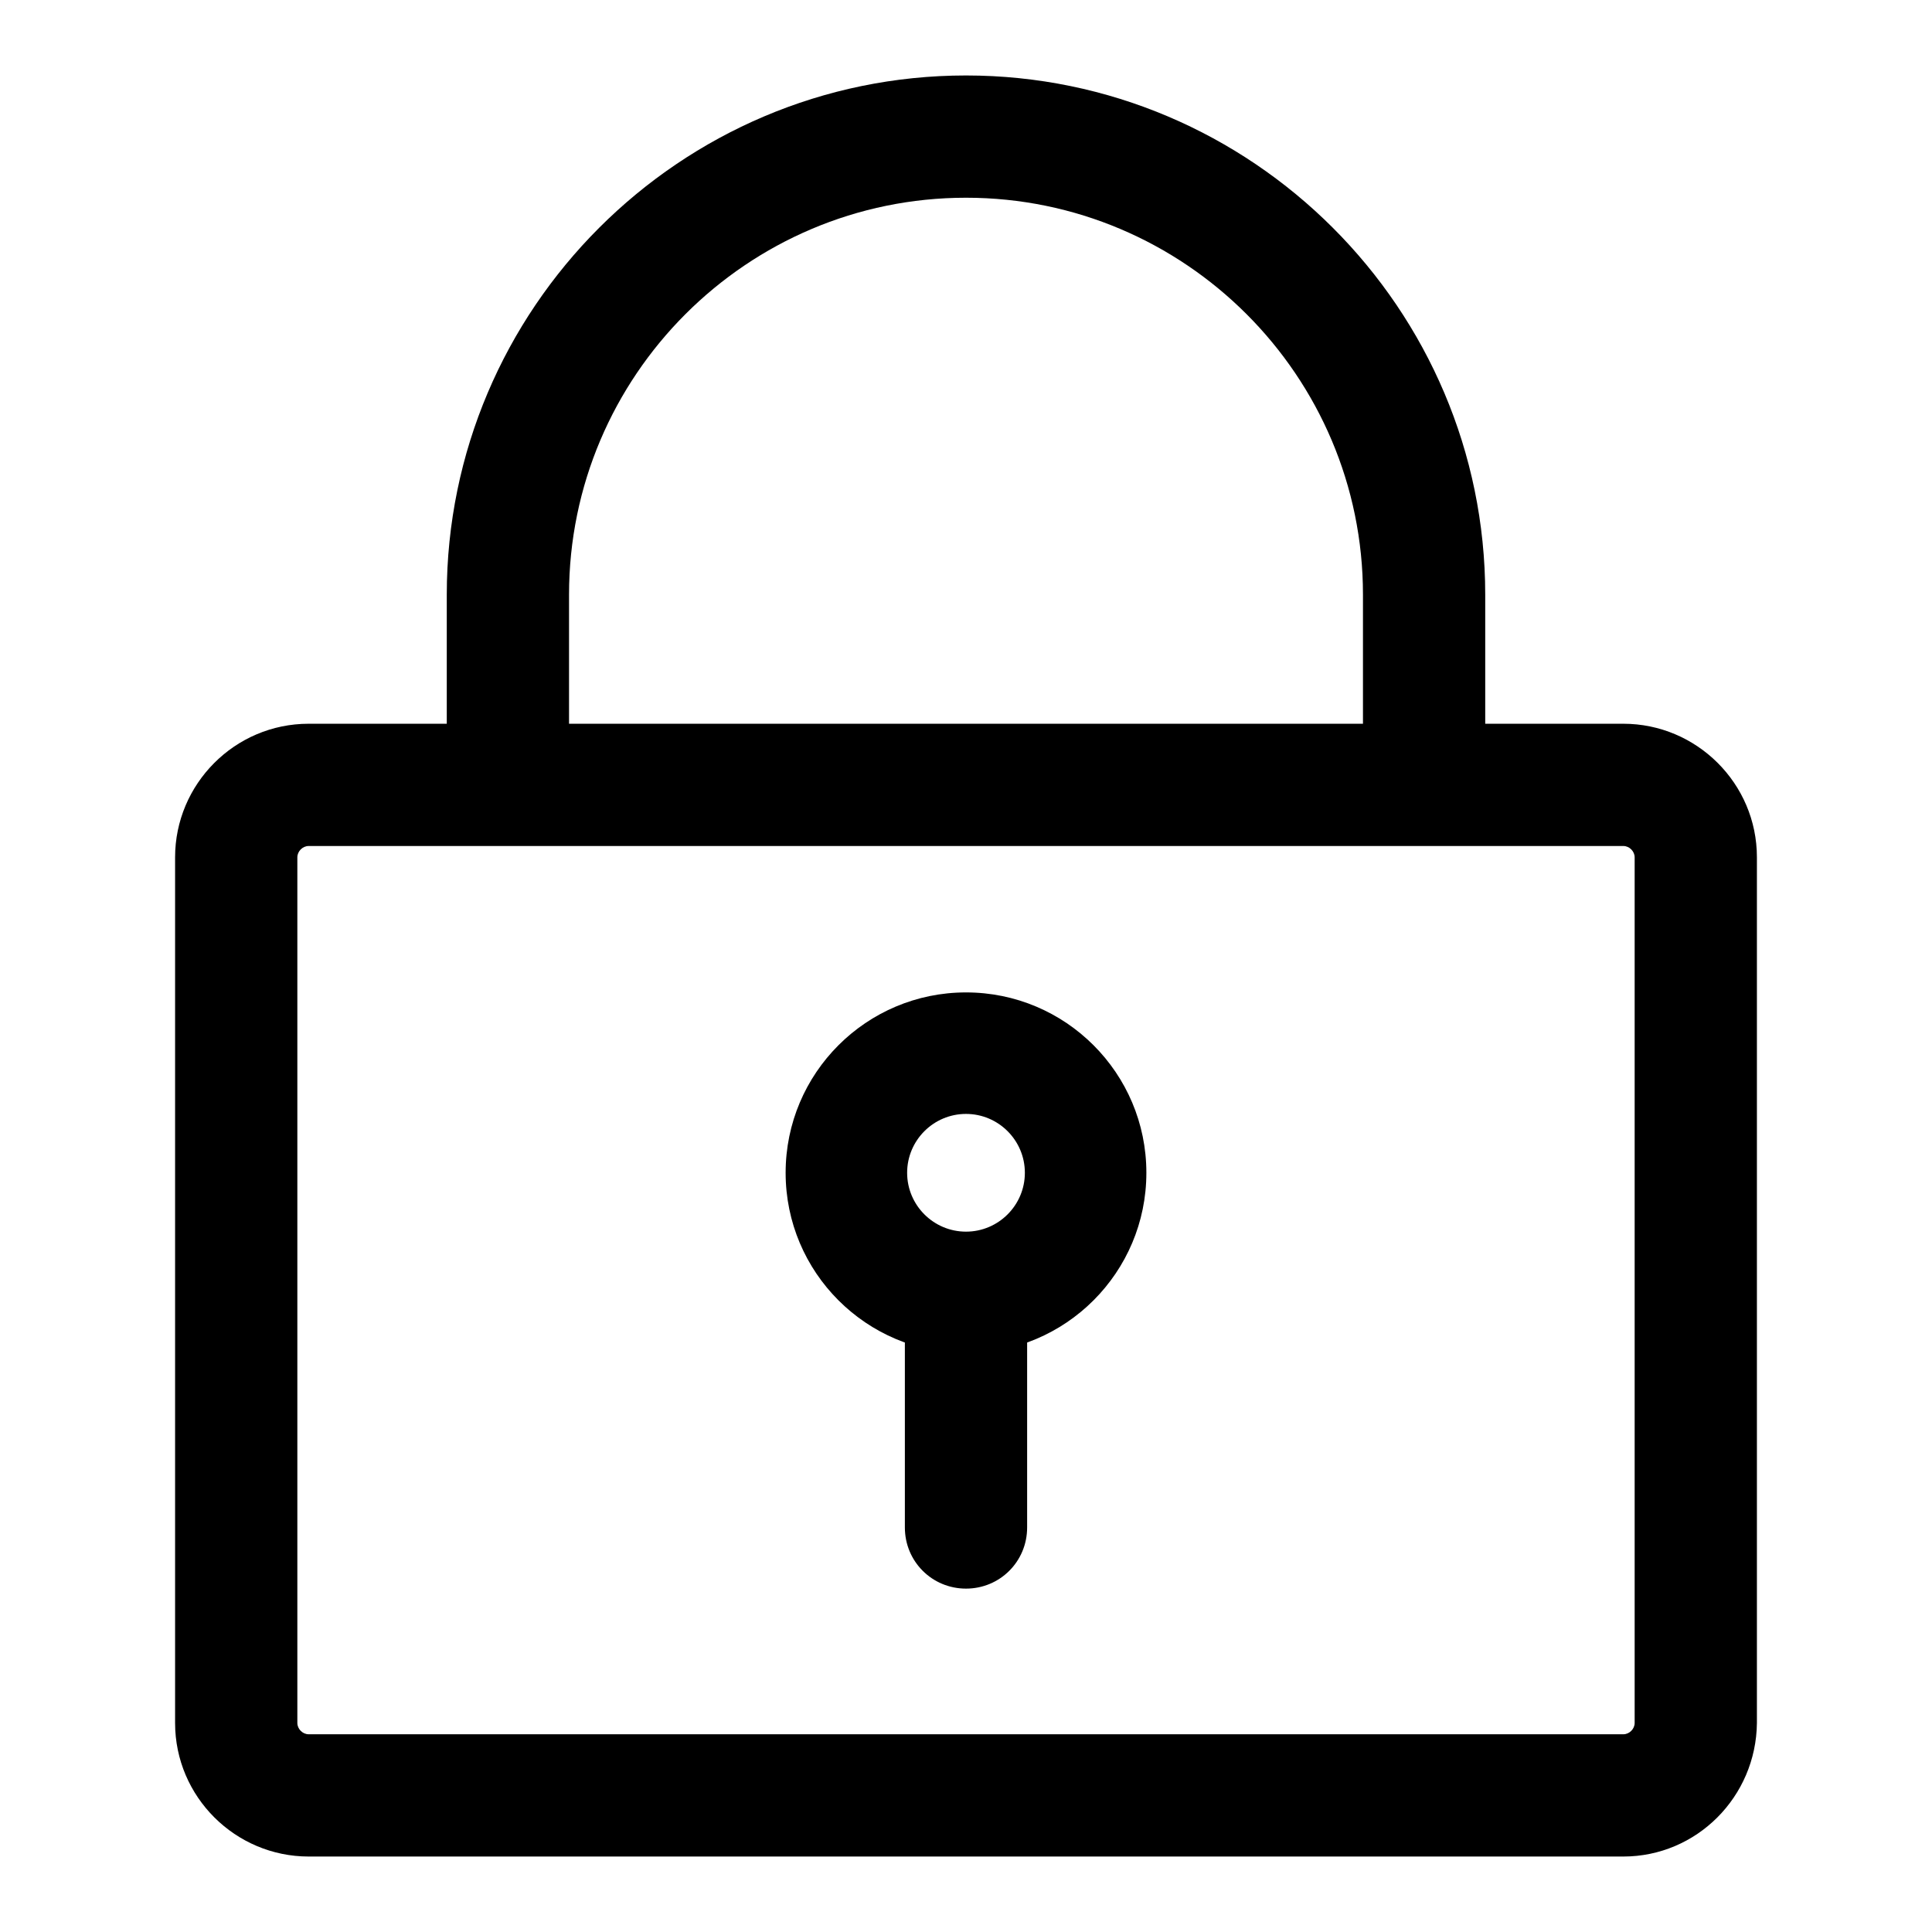
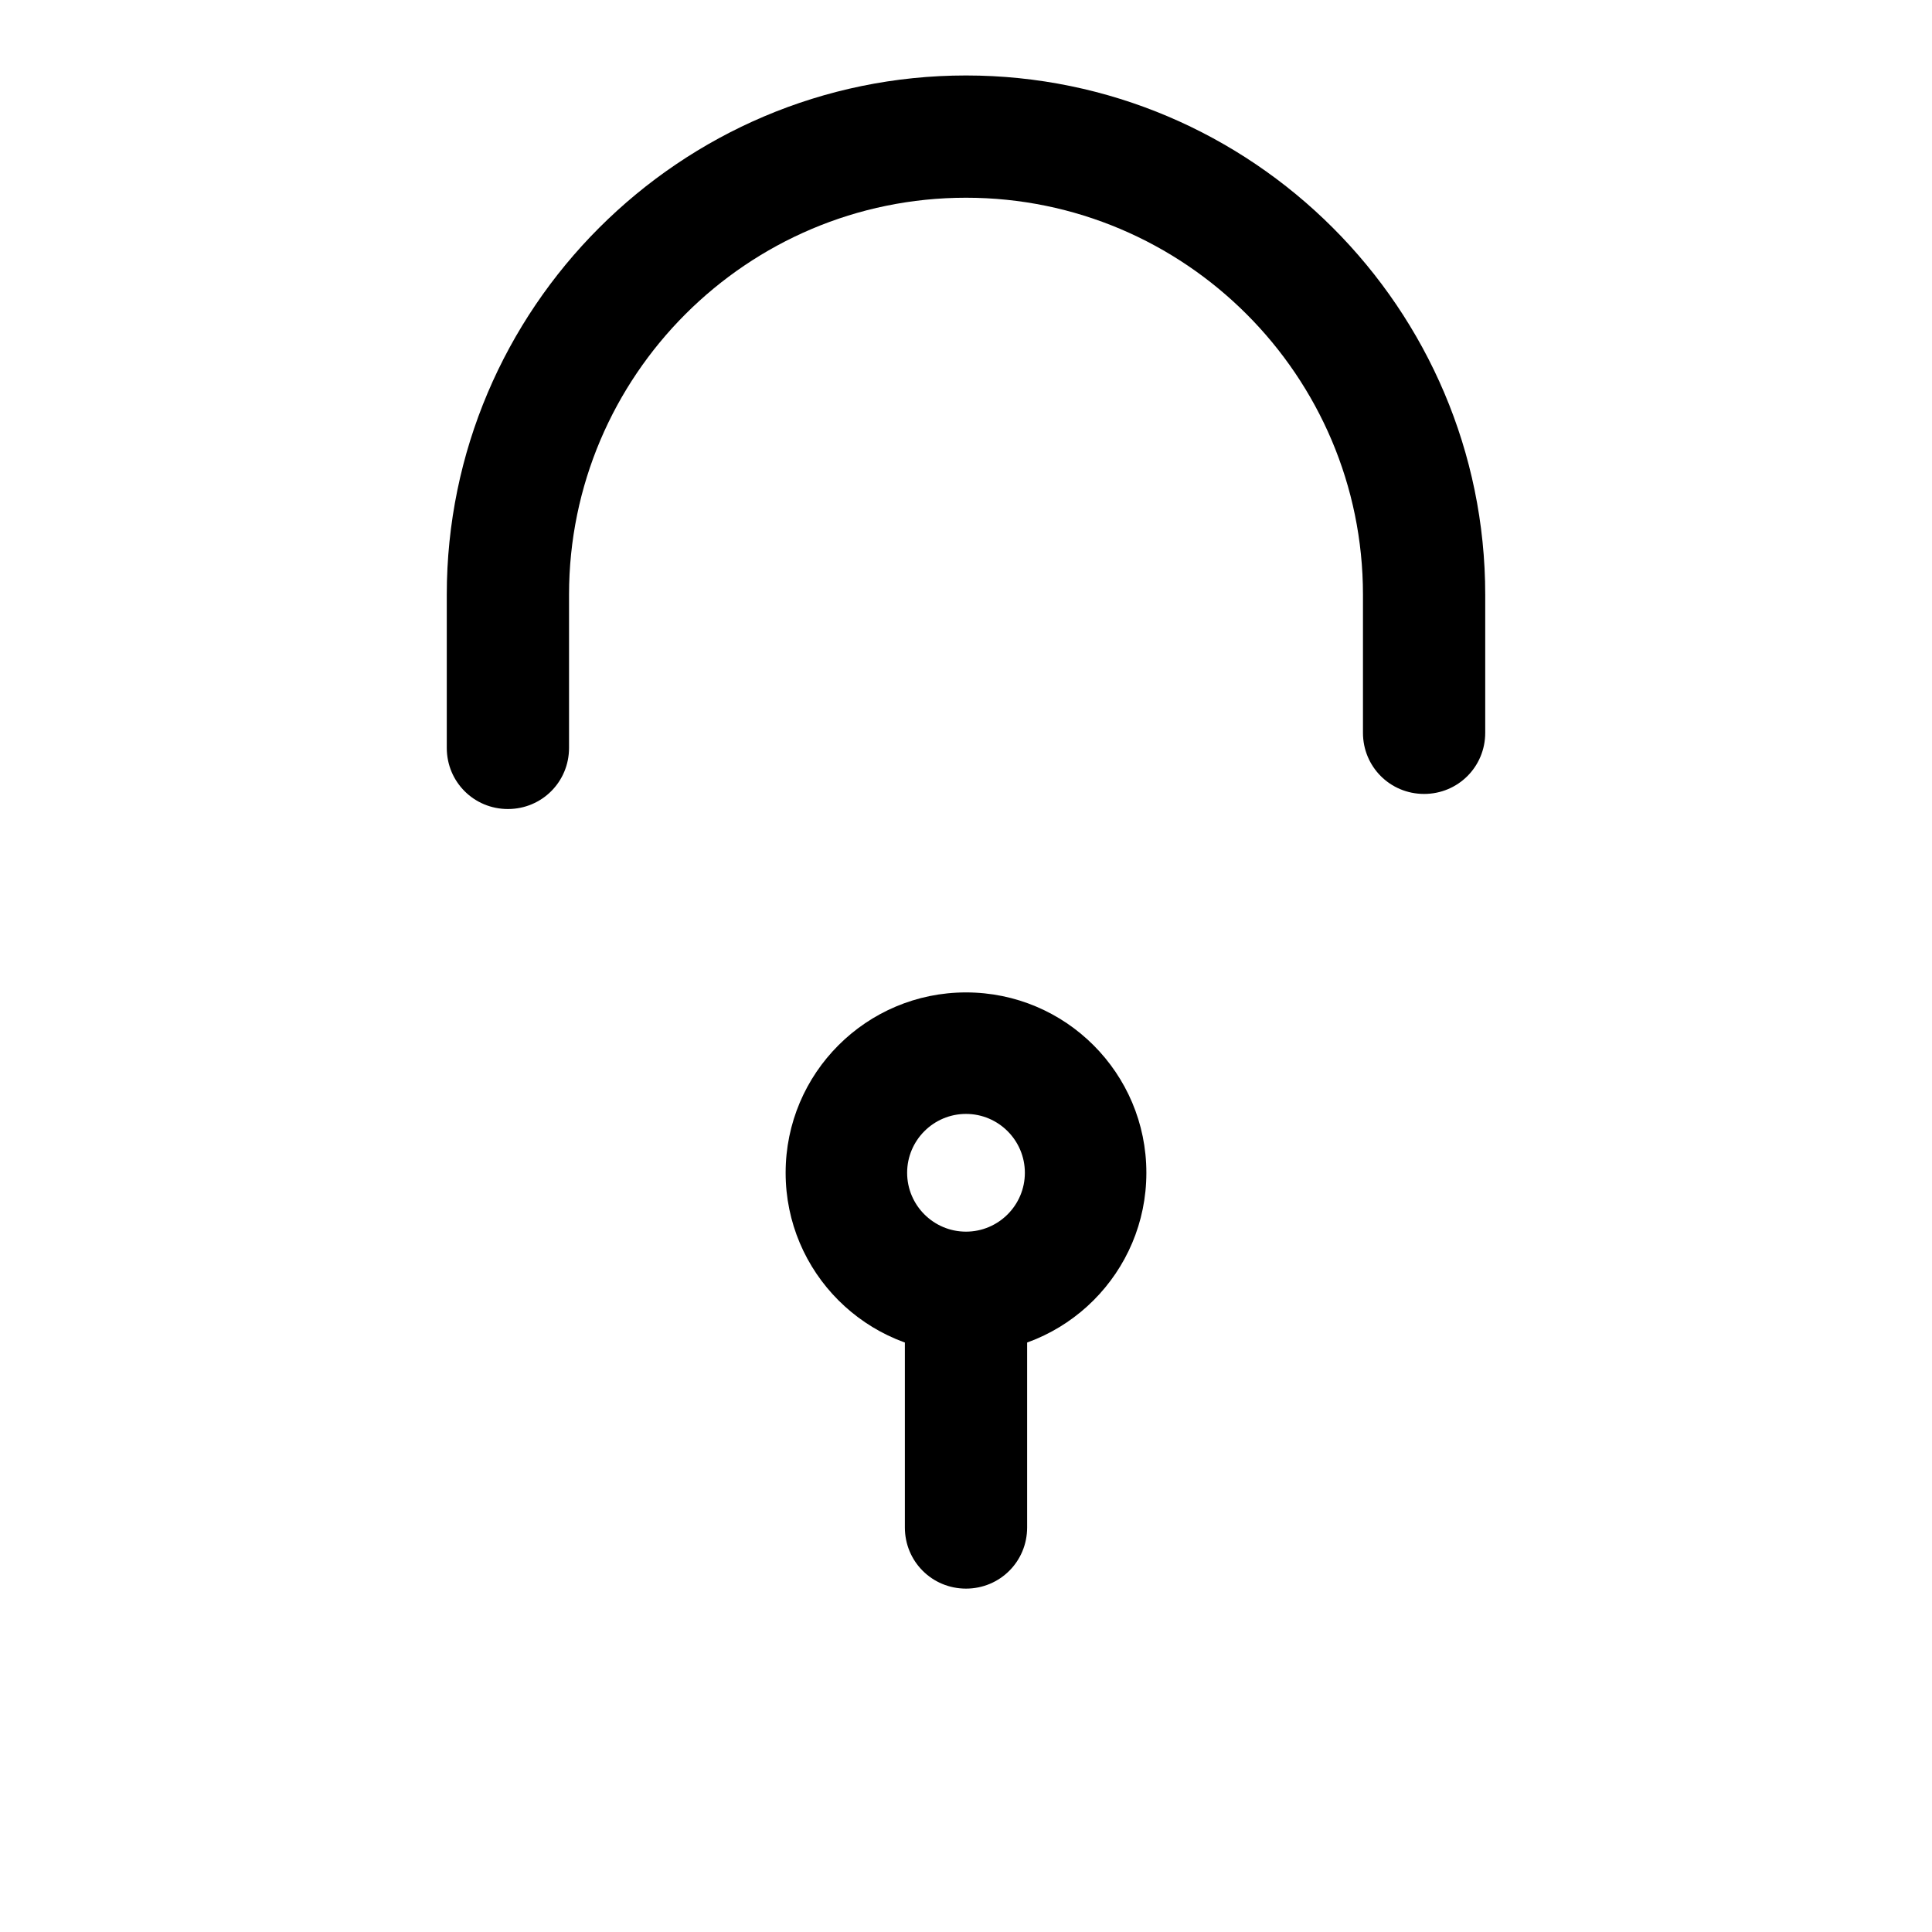
<svg xmlns="http://www.w3.org/2000/svg" version="1.1" x="0px" y="0px" viewBox="0 0 256 256" enable-background="new 0 0 256 256" xml:space="preserve">
  <g>
    <g>
-       <path fill="#000000" d="M215.1,246H40.9c-9.7,0-17.7-7.9-17.7-17.7V113.6c0-9.7,7.9-17.7,17.7-17.7h174.2c9.7,0,17.7,7.9,17.7,17.7v114.7C232.7,238.1,224.8,246,215.1,246z M40.9,112.1c-0.8,0-1.5,0.7-1.5,1.5v114.7c0,0.8,0.7,1.5,1.5,1.5h174.2c0.8,0,1.5-0.7,1.5-1.5V113.6c0-0.8-0.7-1.5-1.5-1.5H40.9z" />
      <path fill="#000000" d="M67.3,107.2c-4.5,0-8.1-3.6-8.1-8.1V78.8C59.2,40.9,90.1,10,128,10s68.8,30.9,68.8,68.8v18.3c0,4.5-3.6,8.1-8.1,8.1c-4.5,0-8.1-3.6-8.1-8.1V78.8c0-29-23.6-52.6-52.6-52.6S75.4,49.8,75.4,78.8v20.3C75.4,103.6,71.8,107.2,67.3,107.2z" />
      <path fill="#000000" d="M128,179.3c-13.2,0-23.9-10.7-23.9-23.9s10.7-23.9,23.9-23.9c13.2,0,23.9,10.7,23.9,23.9S141.2,179.3,128,179.3z M128,147.6c-4.3,0-7.8,3.5-7.8,7.8c0,4.3,3.5,7.8,7.8,7.8c4.3,0,7.8-3.5,7.8-7.8C135.8,151.1,132.3,147.6,128,147.6z" />
      <path fill="#000000" d="M128,210.5c-4.5,0-8.1-3.6-8.1-8.1v-28.9c0-4.5,3.6-8.1,8.1-8.1c4.5,0,8.1,3.6,8.1,8.1v28.9C136.1,206.9,132.5,210.5,128,210.5z" />
    </g>
  </g>
</svg>